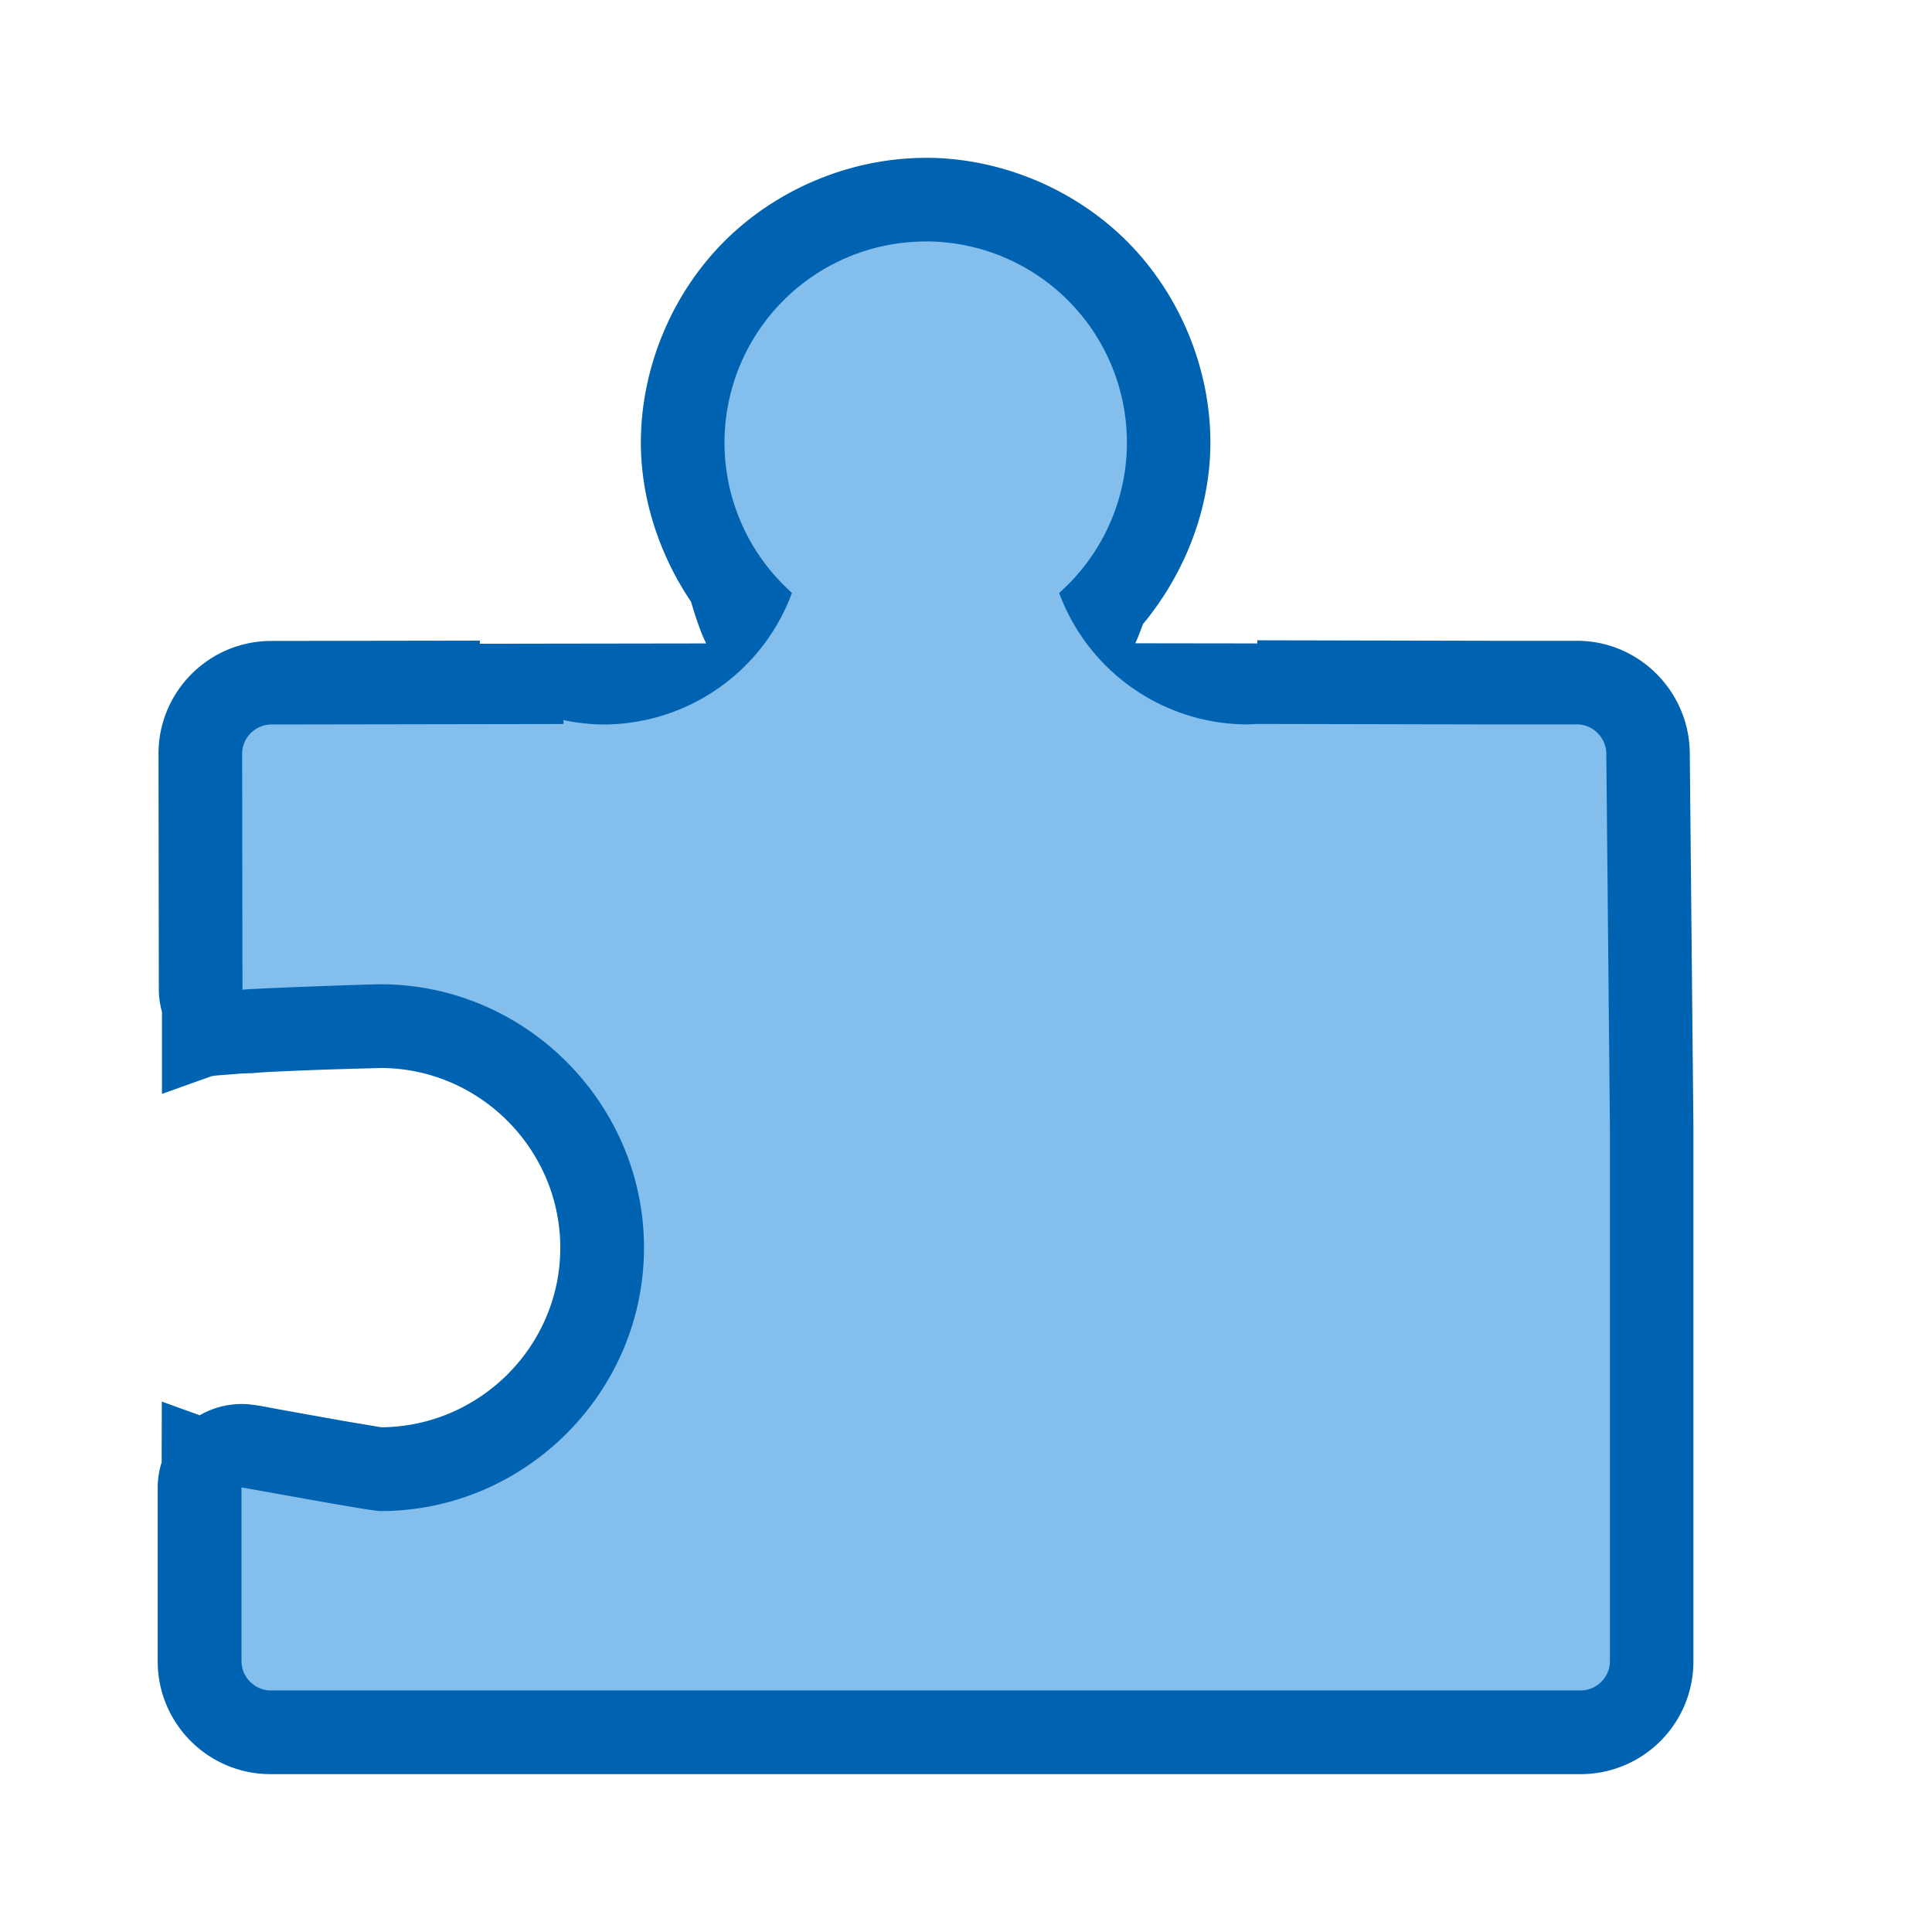
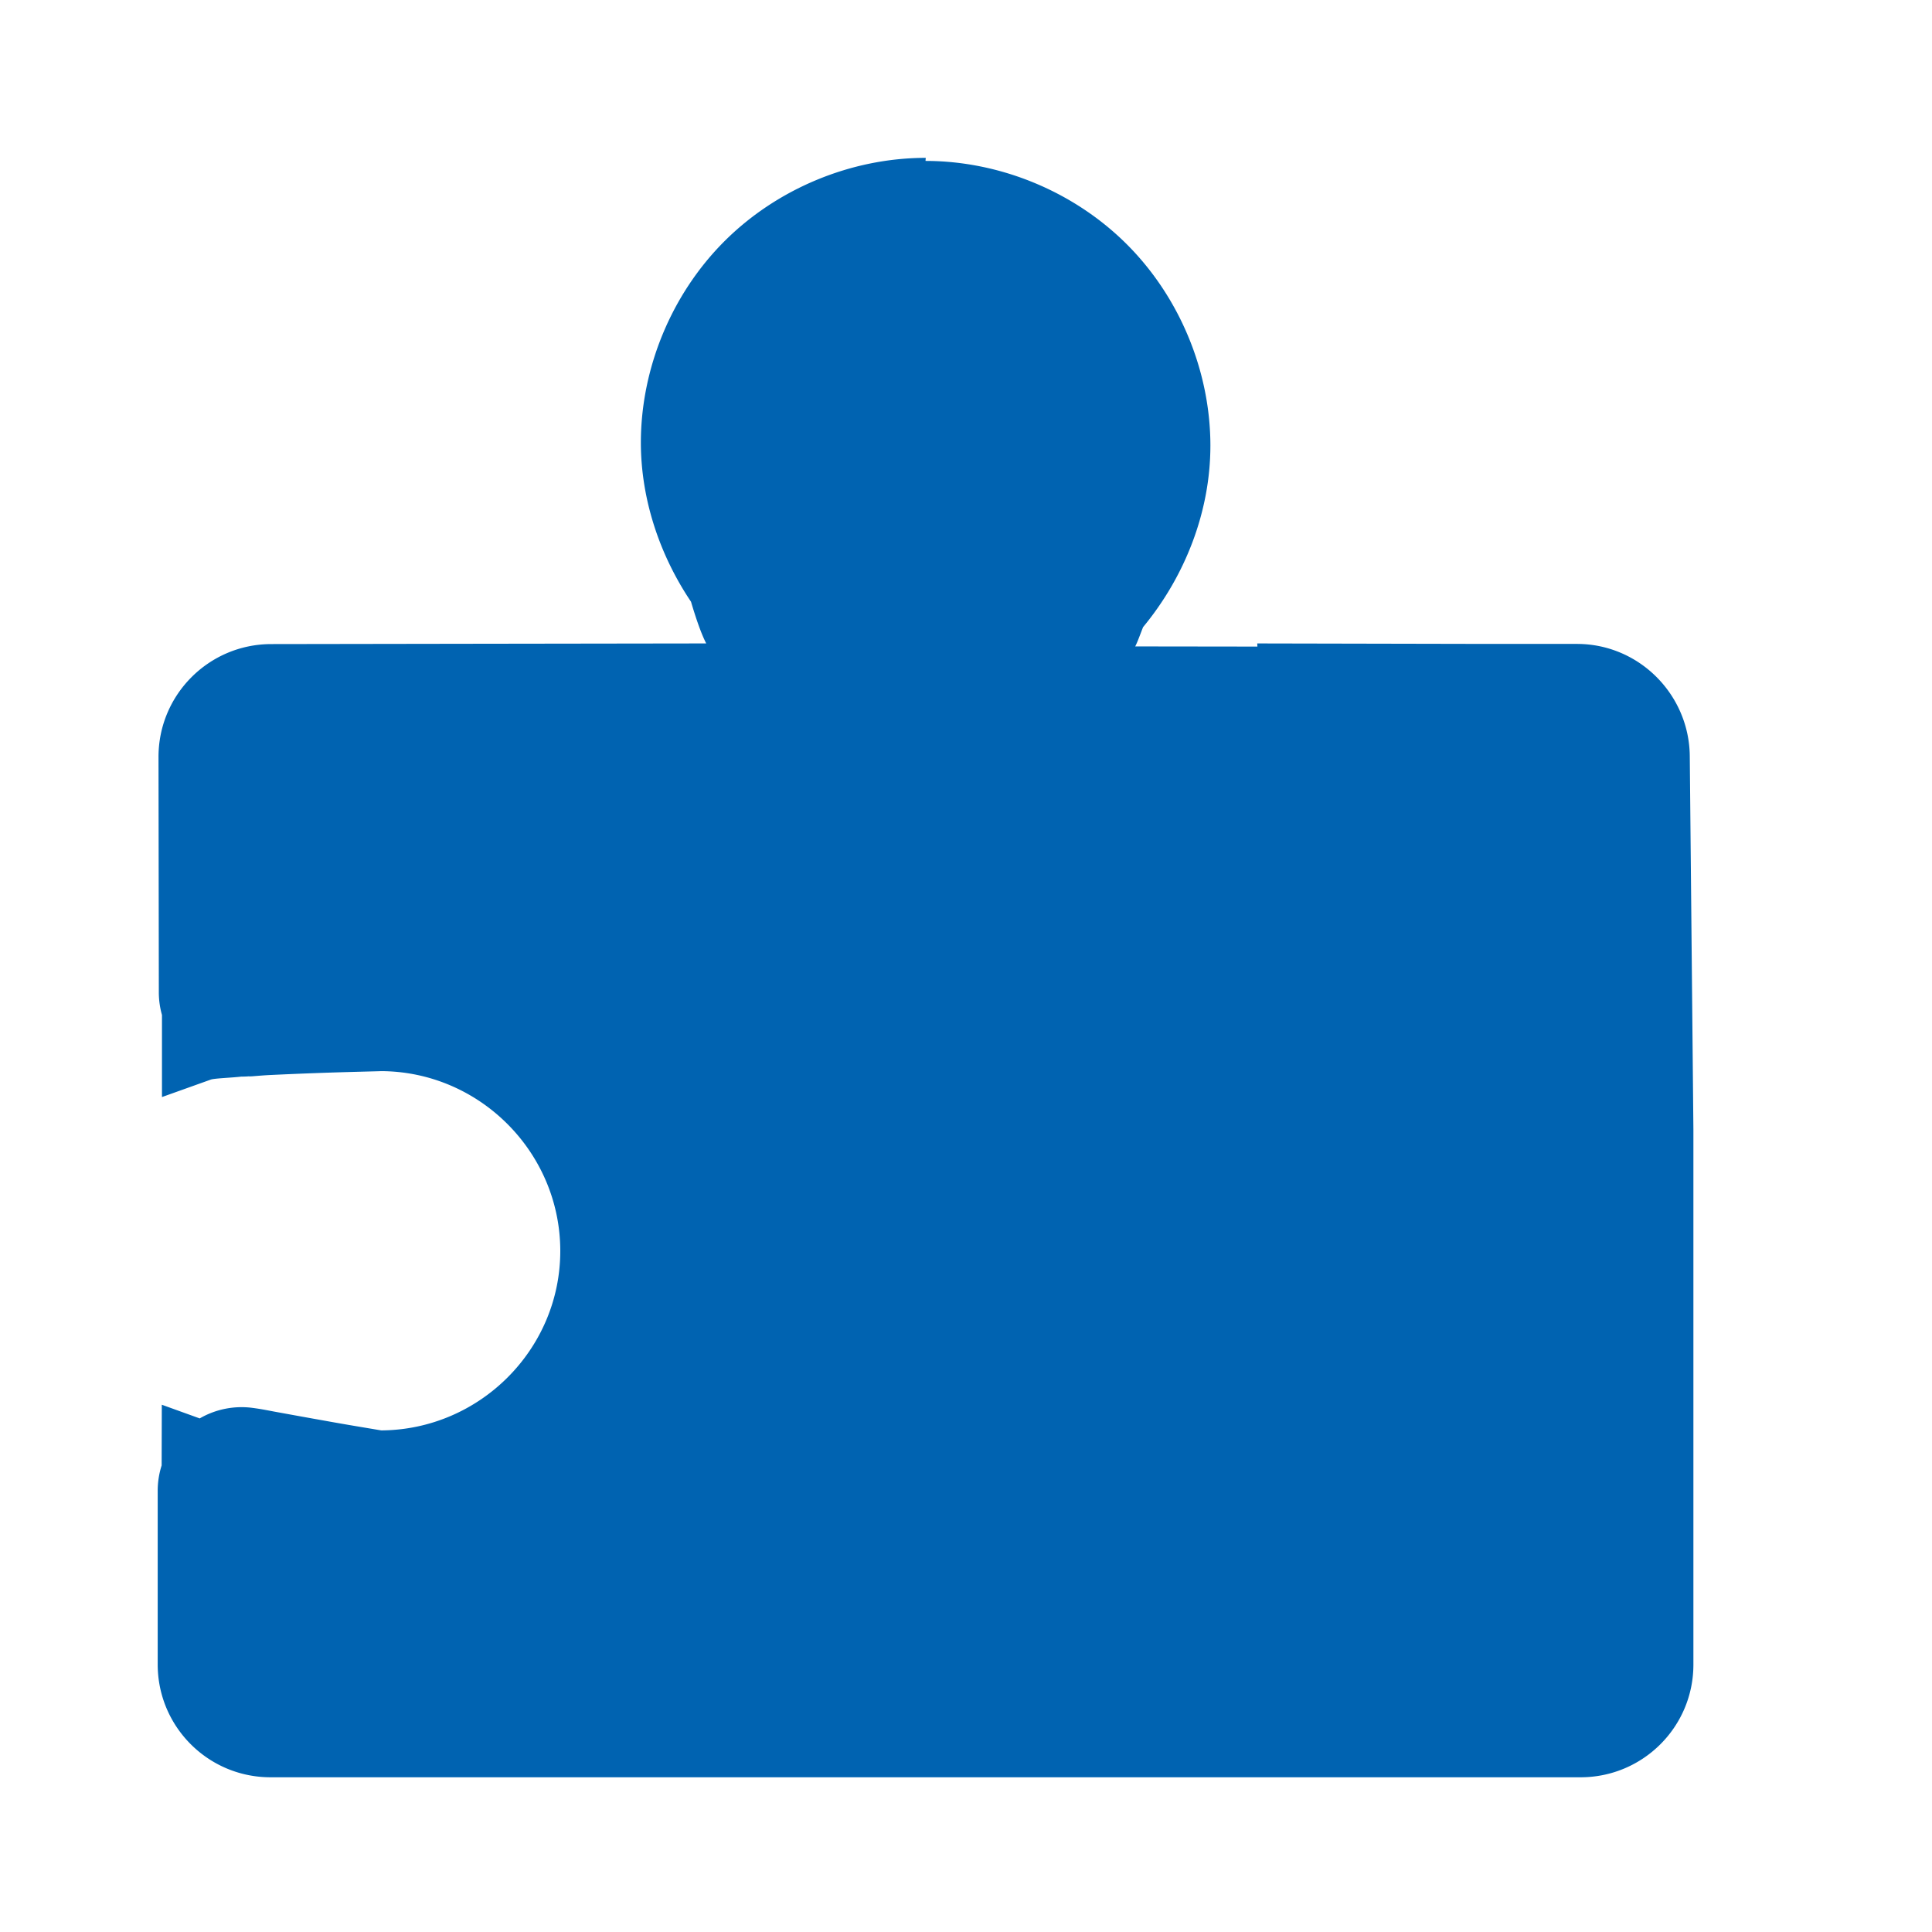
<svg xmlns="http://www.w3.org/2000/svg" viewBox="0 0 24 24">
-   <path d="m11.5 1.961c-.926 0-1.847.382-2.502 1.037-.655.655-1.037 1.576-1.037 2.502.001.701.232 1.393.623 1.975.064.216.129.403.189.518l-2.812.004v-.039l-2.592.004c-.773.001-1.401.628-1.4 1.404l.004 2.932a1.038 1.038 0 0 0 .039.271v1.02l.607-.217c.046-.016.262-.023.379-.037a1.038 1.038 0 0 0 .152-.01c-.165.022.06-.003.211-.01.151-.007.349-.016.545-.023.393-.015.888-.025.82-.025 1.228 0 2.234 1.007 2.234 2.234 0 1.223-1.002 2.221-2.223 2.229-.04-.006-.088-.015-.15-.025-.15-.025-.347-.058-.545-.094-.198-.035-.396-.071-.555-.1-.159-.028-.21-.042-.352-.061a1.038 1.038 0 0 0 -.654.131l-.471-.17-.002.754a1.038 1.038 0 0 0 -.049.314v2.158c0 .775.628 1.402 1.402 1.402h16.273c.775 0 1.404-.627 1.402-1.404v-6.635a1.038 1.038 0 0 0 0-.01l-.045-4.637c-.007-.762-.628-1.393-1.402-1.393h-1.09l-2.881-.006.002.039-1.518-.002c.03-.057.065-.158.098-.24.521-.63.835-1.432.836-2.25a1.038 1.038 0 0 0 0-.002c0-.926-.382-1.847-1.037-2.502-.655-.655-1.576-1.037-2.502-1.037z" fill="#0063b1" />
-   <path d="m11.5 3a2.5 2.5 0 0 0 -2.5 2.5 2.5 2.5 0 0 0 .838 1.865 2.5 2.5 0 0 1 -2.338 1.635 2.5 2.5 0 0 1 -.5-.055v.049l-3.629.006c-.198 0-.364.165-.363.363l.004 2.932c.125-.017 1.583-.068 1.715-.068 1.797 0 3.273 1.477 3.273 3.273 0 1.797-1.478 3.271-3.273 3.271-.131 0-1.602-.276-1.727-.293v2.158c0 .198.165.363.363.363h16.273c.198 0 .364-.165.363-.363v-6.637l-.045-4.637c-.002-.198-.165-.363-.363-.363h-1.092l-2.881-.006a2.5 2.5 0 0 1 -.119.006 2.5 2.5 0 0 1 -2.342-1.633 2.5 2.5 0 0 0 .842-1.867 2.5 2.5 0 0 0 -2.5-2.5z" fill="#83beec" />
+   <path d="m11.5 1.961c-.926 0-1.847.382-2.502 1.037-.655.655-1.037 1.576-1.037 2.502.001.701.232 1.393.623 1.975.064.216.129.403.189.518l-2.812.004l-2.592.004c-.773.001-1.401.628-1.4 1.404l.004 2.932a1.038 1.038 0 0 0 .039.271v1.02l.607-.217c.046-.016.262-.023.379-.037a1.038 1.038 0 0 0 .152-.01c-.165.022.06-.003.211-.01.151-.007.349-.016.545-.023.393-.015.888-.025.82-.025 1.228 0 2.234 1.007 2.234 2.234 0 1.223-1.002 2.221-2.223 2.229-.04-.006-.088-.015-.15-.025-.15-.025-.347-.058-.545-.094-.198-.035-.396-.071-.555-.1-.159-.028-.21-.042-.352-.061a1.038 1.038 0 0 0 -.654.131l-.471-.17-.002.754a1.038 1.038 0 0 0 -.049.314v2.158c0 .775.628 1.402 1.402 1.402h16.273c.775 0 1.404-.627 1.402-1.404v-6.635a1.038 1.038 0 0 0 0-.01l-.045-4.637c-.007-.762-.628-1.393-1.402-1.393h-1.09l-2.881-.006.002.039-1.518-.002c.03-.057.065-.158.098-.24.521-.63.835-1.432.836-2.25a1.038 1.038 0 0 0 0-.002c0-.926-.382-1.847-1.037-2.502-.655-.655-1.576-1.037-2.502-1.037z" fill="#0063b1" />
</svg>